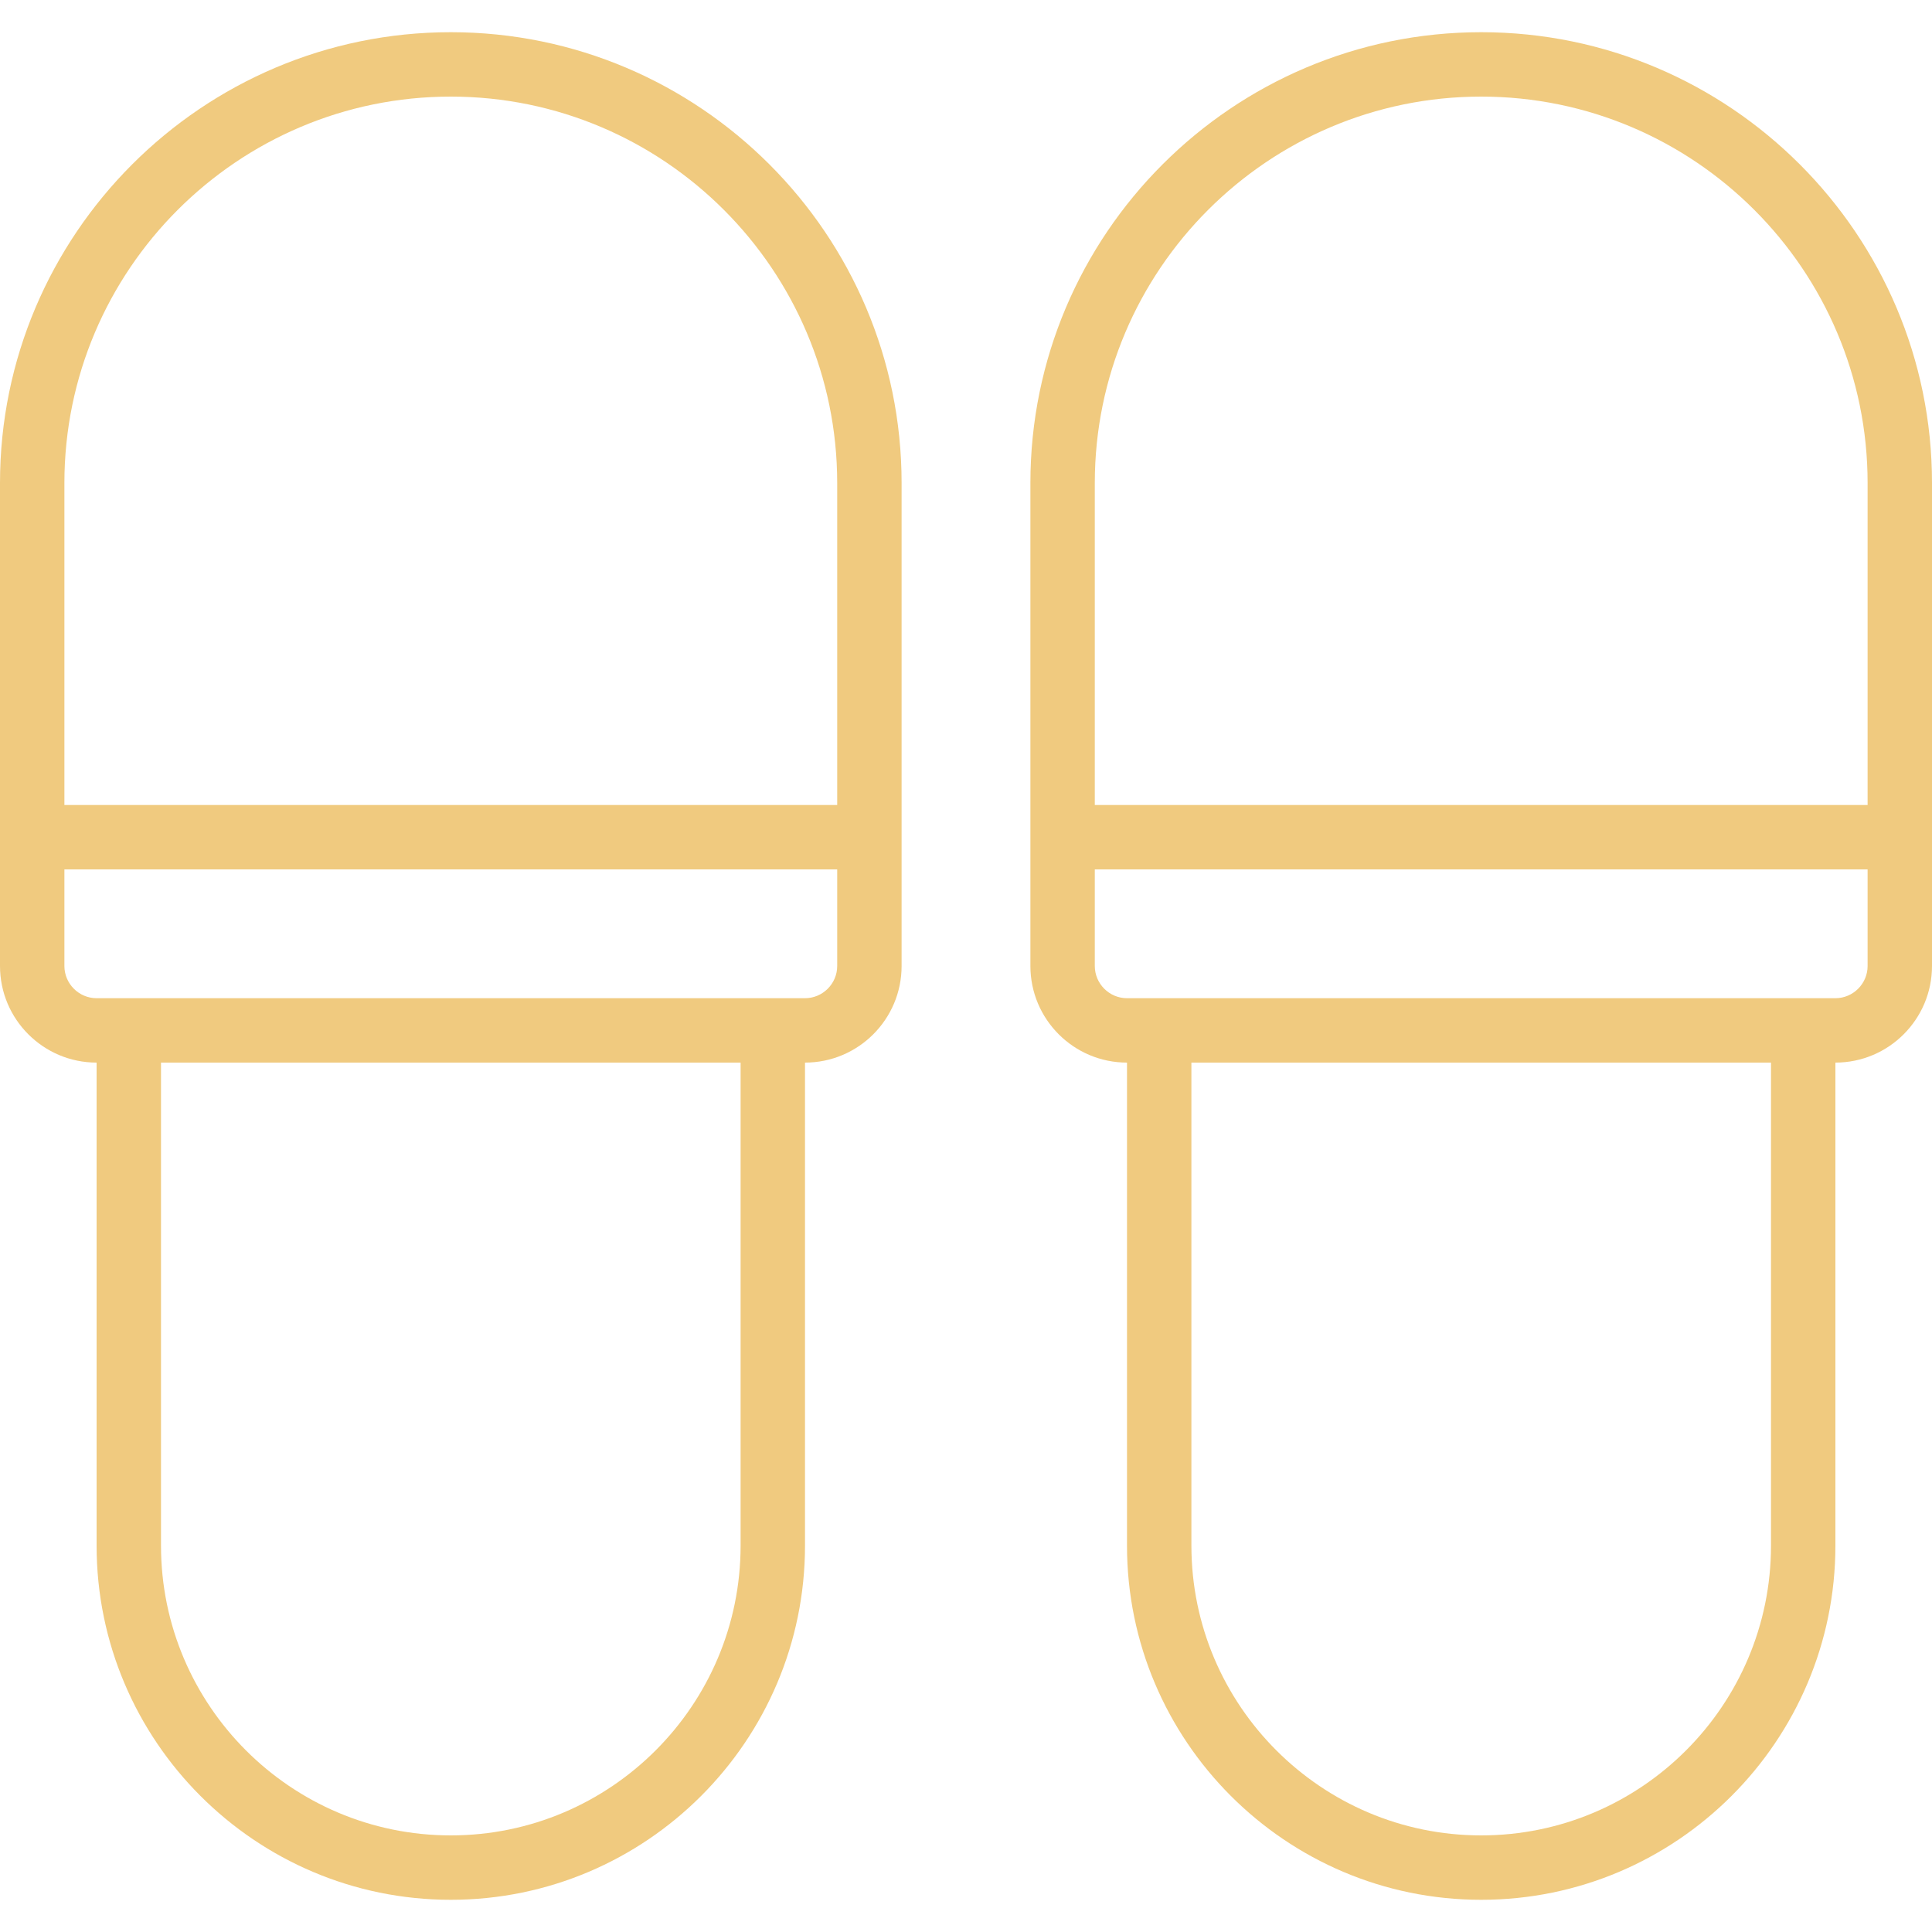
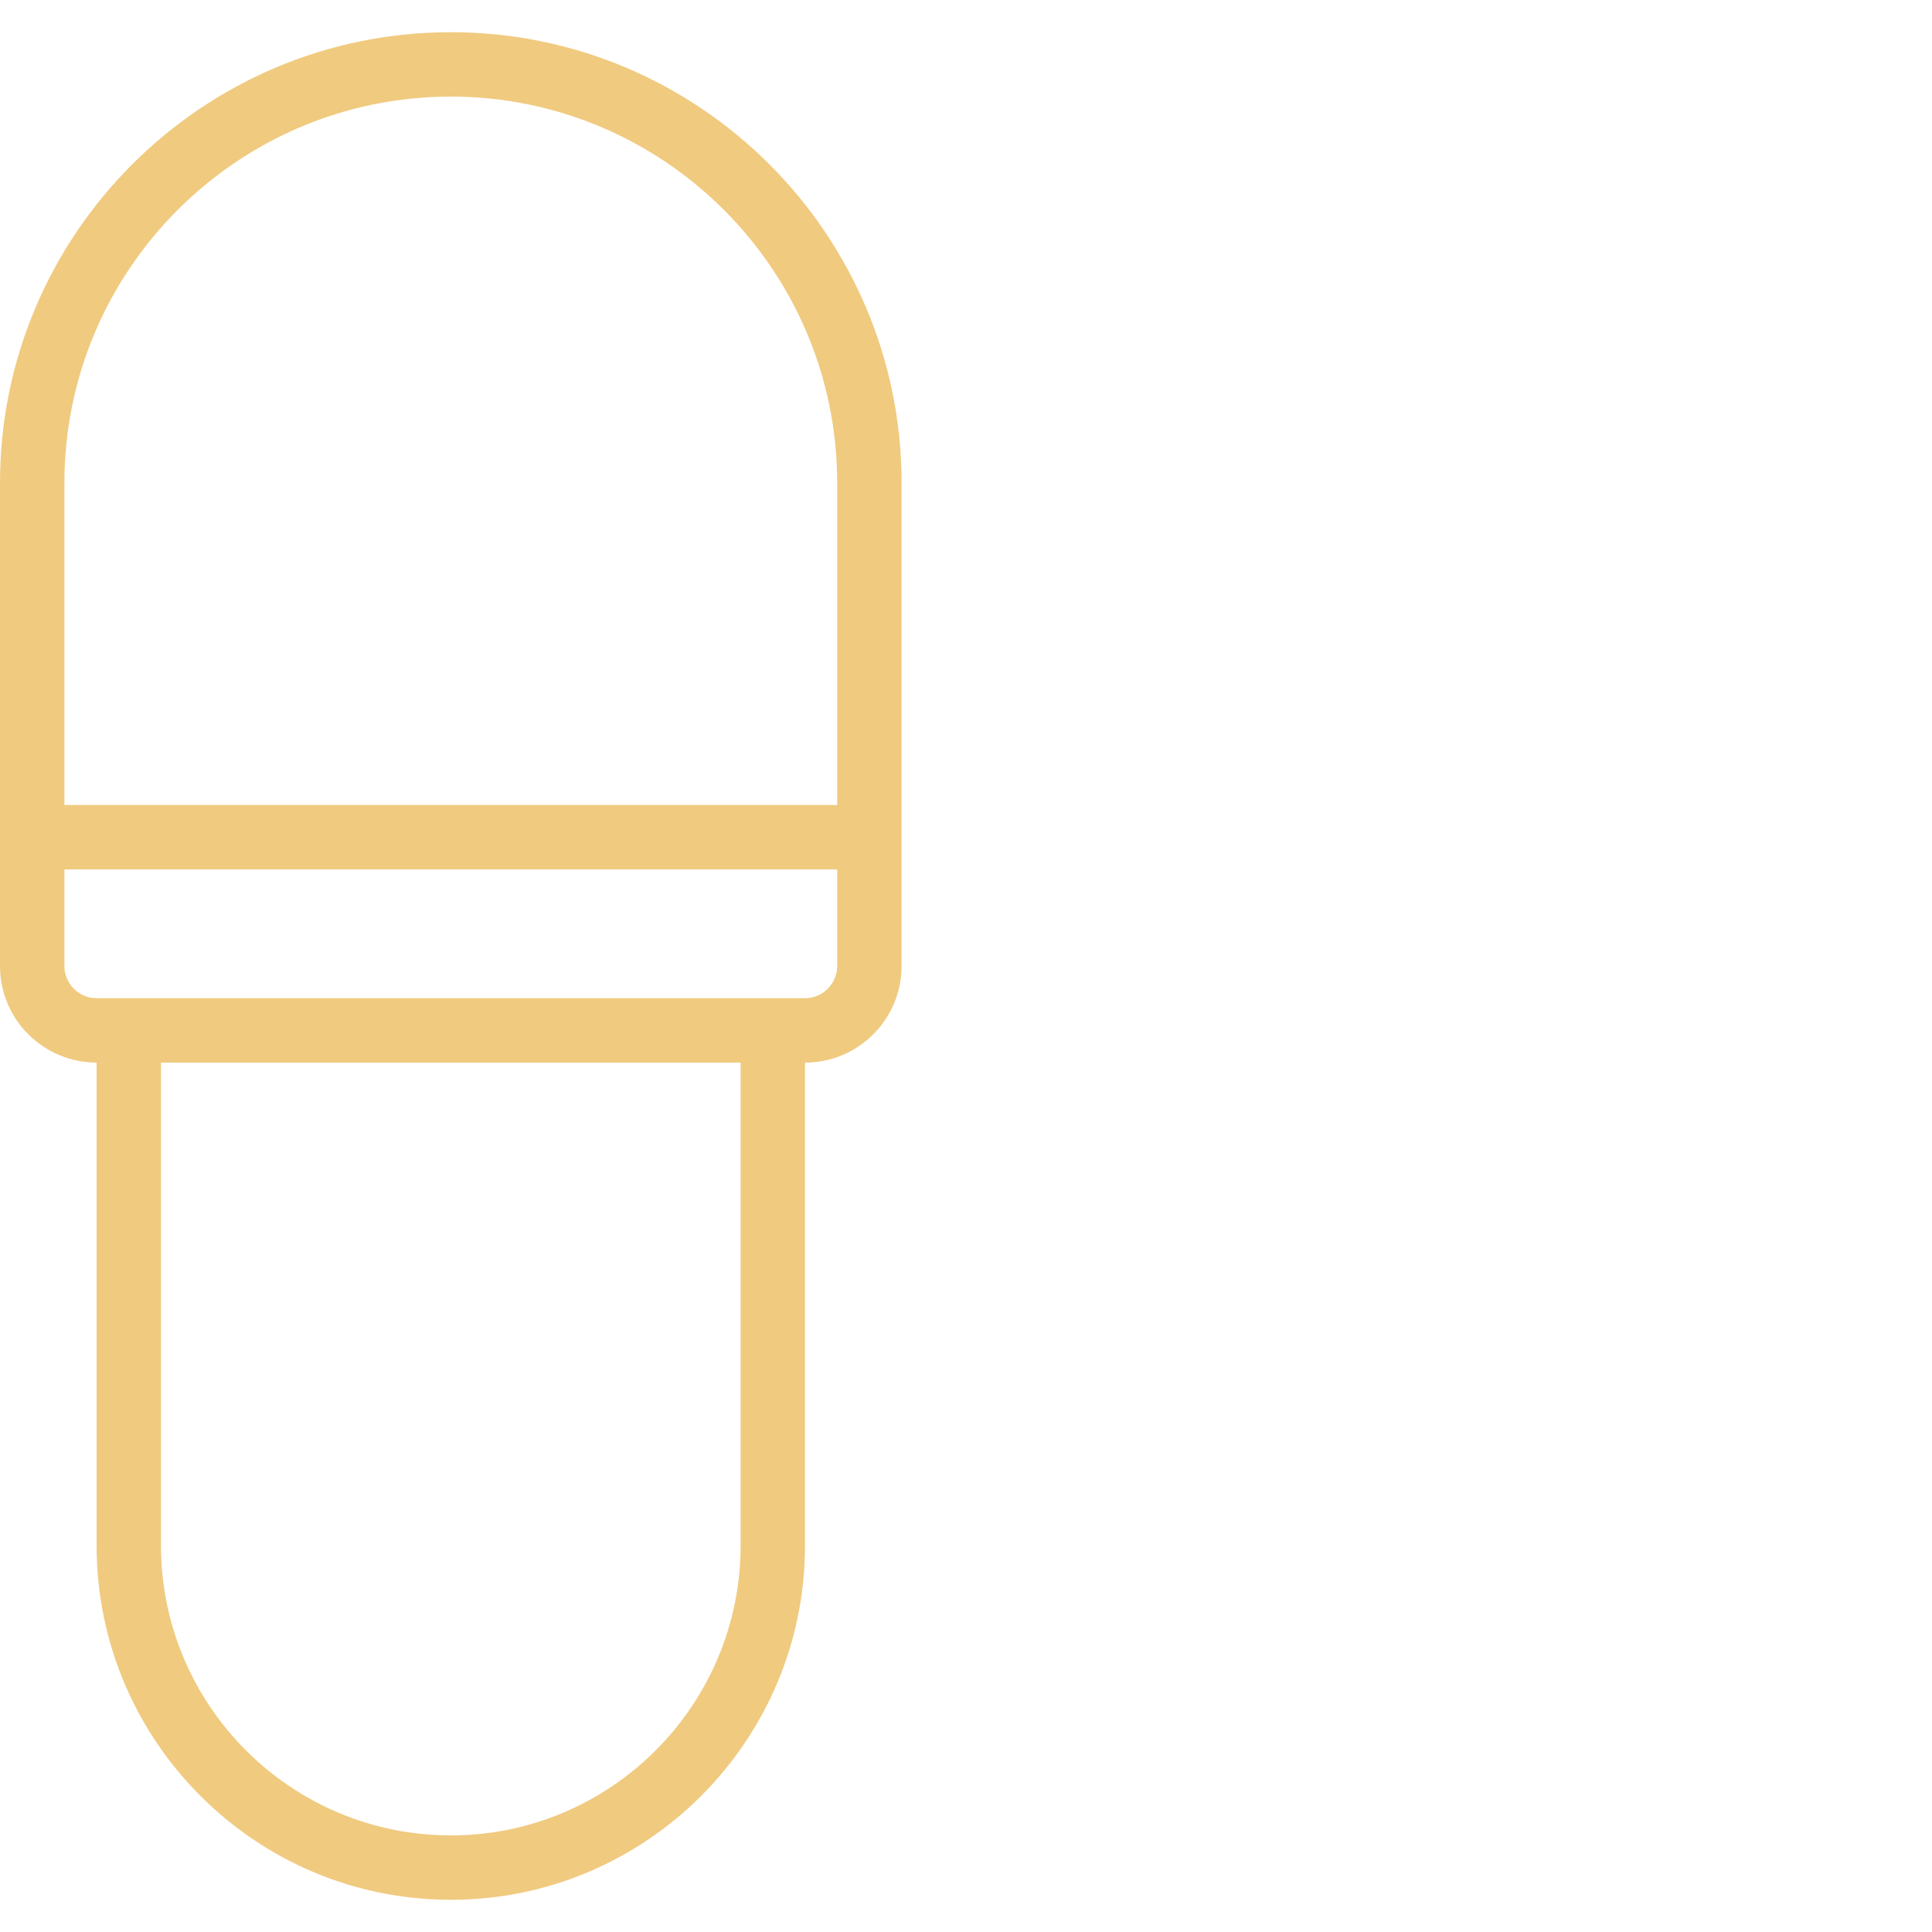
<svg xmlns="http://www.w3.org/2000/svg" width="24" height="24" viewBox="0 0 24 24" fill="none">
  <path d="M5.6 0.4C2.512 0.4 0 2.912 0 6V12C0 12.662 0.538 13.2 1.2 13.2V19.2C1.2 21.626 3.174 23.6 5.6 23.6C8.026 23.6 10 21.626 10 19.2V13.2C10.662 13.2 11.2 12.662 11.2 12V6C11.2 2.912 8.688 0.4 5.6 0.4ZM9.2 19.2C9.2 21.185 7.585 22.8 5.6 22.8C3.615 22.8 2 21.185 2 19.2V13.2H9.2V19.2ZM10.4 12C10.4 12.22 10.22 12.4 10 12.4H9.6H1.6H1.2C0.98 12.4 0.8 12.22 0.8 12V10.8H10.4V12ZM10.4 10H0.8V6C0.8 3.353 2.953 1.2 5.6 1.2C8.247 1.2 10.4 3.353 10.4 6V10Z" fill="#F0CA7F" />
-   <path d="M18.4 0.4C15.312 0.4 12.8 2.912 12.8 6V12C12.8 12.662 13.338 13.2 14 13.2V19.2C14 21.626 15.974 23.6 18.4 23.6C20.826 23.6 22.8 21.626 22.8 19.2V13.2C23.462 13.2 24 12.662 24 12V6C24 2.912 21.488 0.4 18.4 0.4ZM22 19.2C22 21.185 20.385 22.8 18.4 22.8C16.415 22.8 14.8 21.185 14.8 19.2V13.2H22V19.2ZM23.2 12C23.2 12.22 23.02 12.4 22.8 12.4H22.4H14.4H14C13.78 12.4 13.6 12.22 13.6 12V10.8H23.2V12H23.2ZM23.2 10H13.6V6C13.6 3.353 15.753 1.2 18.4 1.2C21.047 1.2 23.2 3.353 23.2 6V10Z" fill="#F0CA7F" />
</svg>